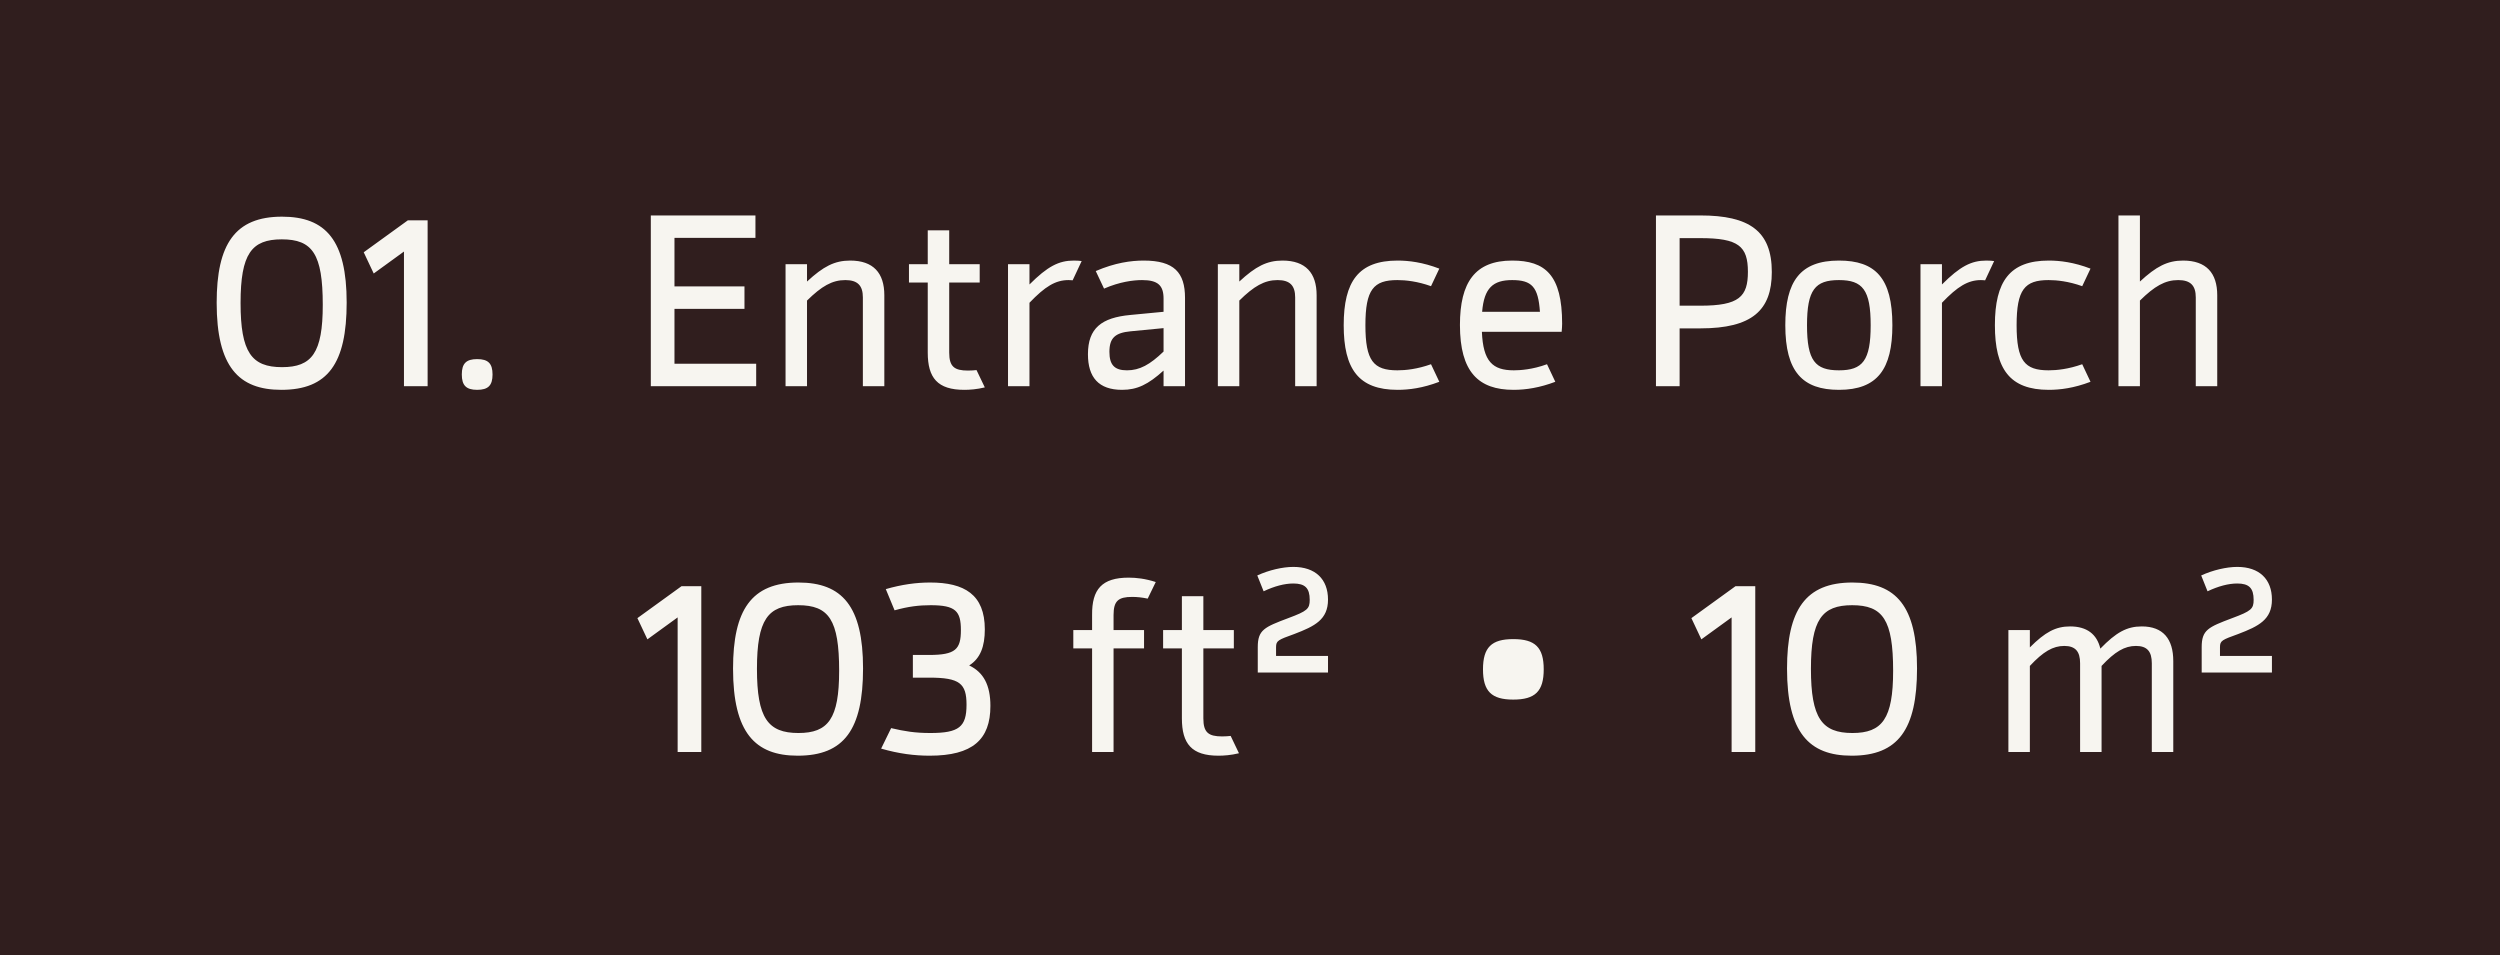
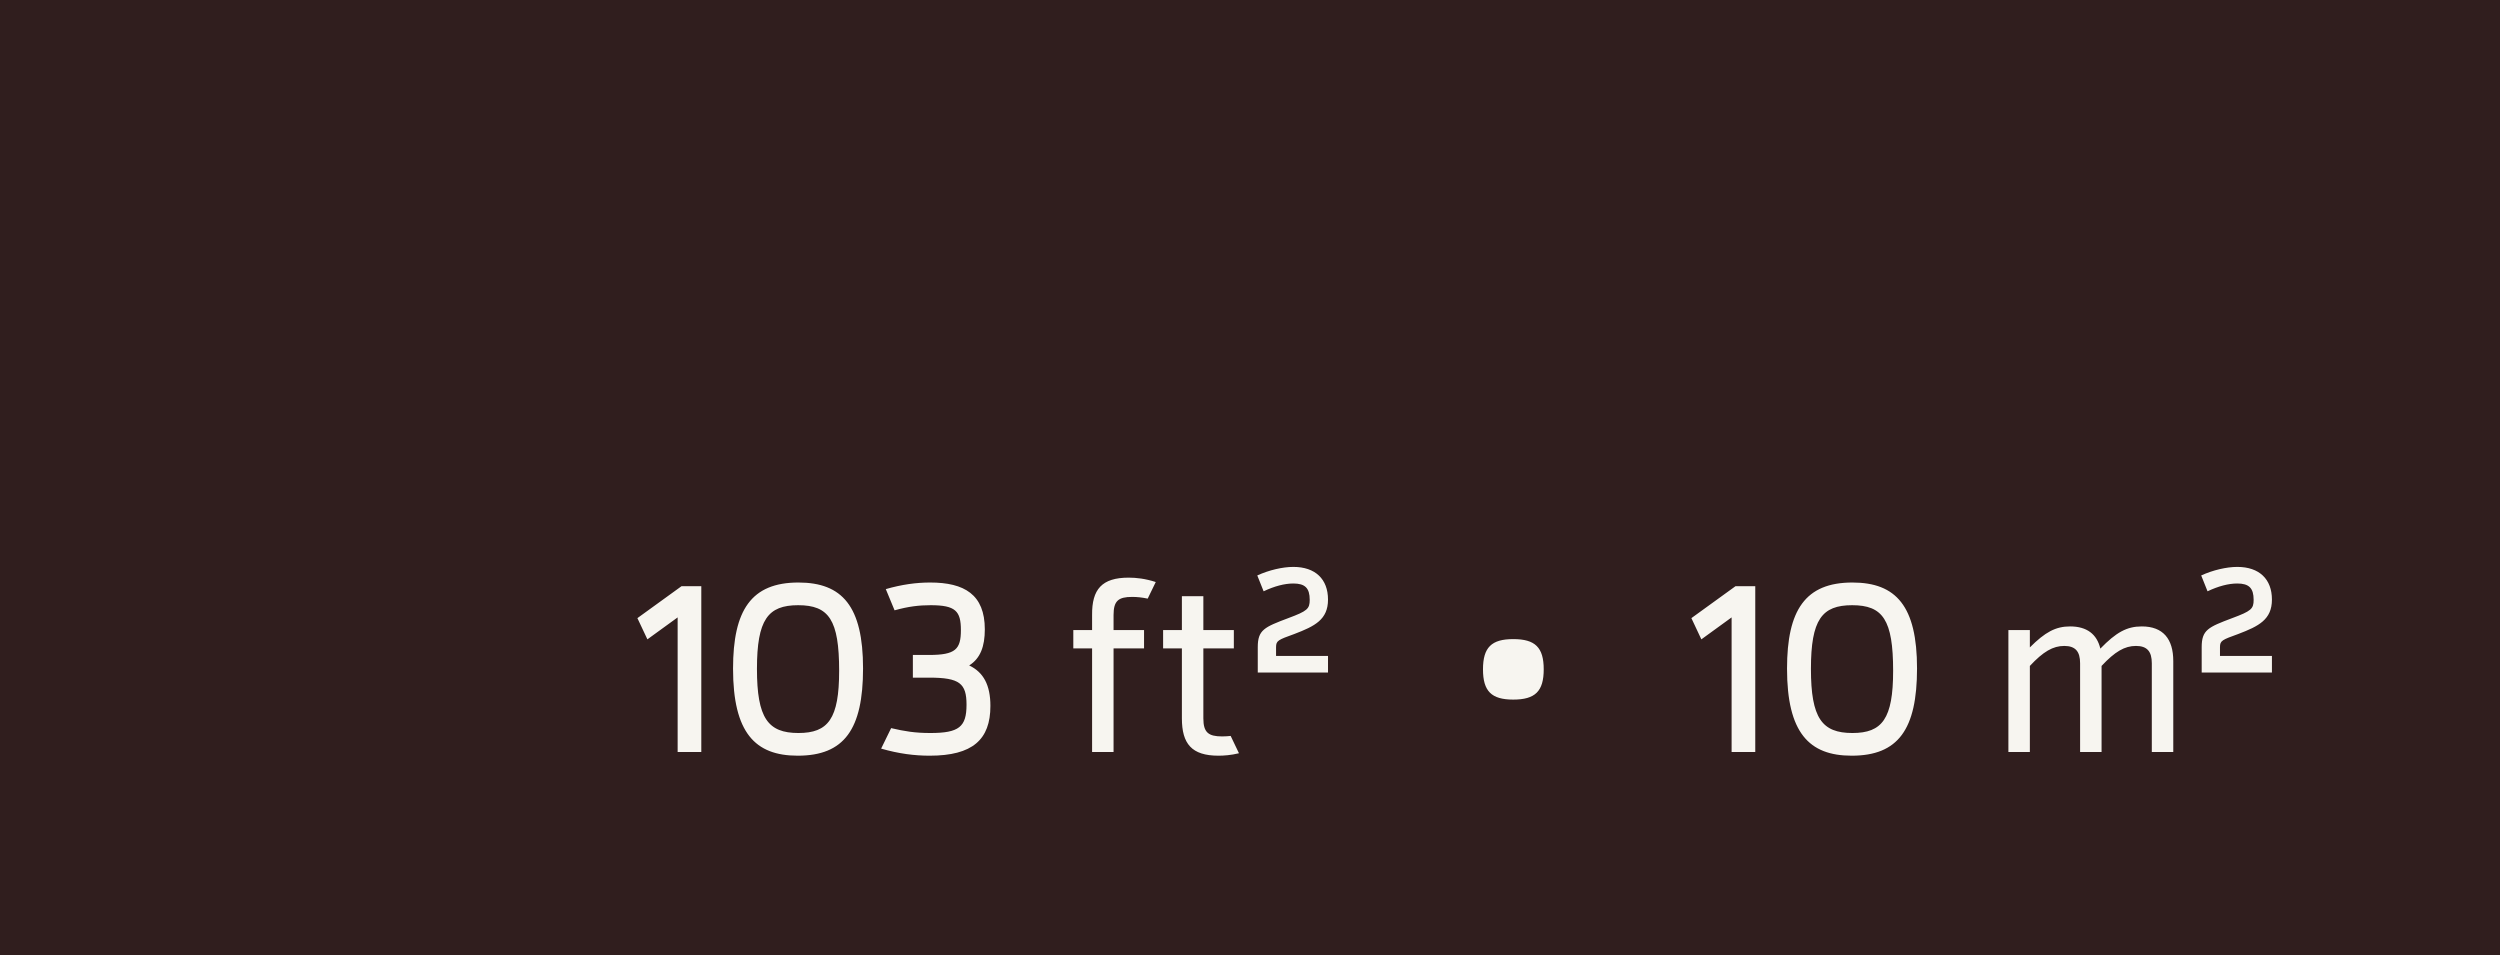
<svg xmlns="http://www.w3.org/2000/svg" width="123" height="47" viewBox="0 0 123 47" fill="none">
  <rect width="123" height="47" fill="#301E1E" />
-   <path d="M13.84 19.18C11.74 19.18 10.66 18.04 10.66 14.896C10.66 12.016 11.56 10.66 13.876 10.66C16.036 10.66 17.056 11.836 17.056 14.884C17.056 17.884 16.132 19.18 13.84 19.18ZM13.876 18.064C15.34 18.064 15.88 17.368 15.88 15.004C15.88 12.496 15.376 11.776 13.864 11.776C12.376 11.776 11.836 12.484 11.836 14.908C11.836 17.332 12.376 18.064 13.876 18.064ZM20.067 10.84H21.039V19H19.875V12.376L18.387 13.456L17.895 12.412L20.067 10.84ZM23.477 19.18C22.937 19.18 22.721 18.964 22.721 18.424C22.721 17.884 22.937 17.668 23.477 17.668C24.017 17.668 24.233 17.884 24.233 18.424C24.233 18.964 24.017 19.18 23.477 19.18Z" fill="#F7F5F0" />
-   <path d="M33.184 17.896H37.204V19H32.02V10.6H37.168V11.704H33.184V14.092H36.628V15.196H33.184V17.896ZM41.829 12.82C42.969 12.82 43.509 13.432 43.509 14.524V19H42.453V14.632C42.453 14.056 42.201 13.78 41.589 13.78C40.941 13.78 40.425 14.08 39.705 14.788V19H38.649V13H39.705V13.852C40.509 13.108 41.061 12.82 41.829 12.82ZM48.045 18.208L48.453 19.06C48.057 19.156 47.709 19.18 47.445 19.18C46.125 19.18 45.645 18.592 45.645 17.344V13.9H44.721V13H45.645V11.332H46.701V13H48.201V13.9H46.701V17.344C46.701 18.04 46.953 18.232 47.625 18.232C47.793 18.232 47.925 18.22 48.045 18.208ZM52.834 12.82C53.014 12.82 53.122 12.832 53.218 12.844L52.774 13.792C52.726 13.792 52.69 13.78 52.57 13.78C51.934 13.78 51.418 14.092 50.65 14.896V19H49.594V13H50.65V13.996C51.538 13.108 52.09 12.82 52.834 12.82ZM56.275 12.82C57.763 12.82 58.303 13.408 58.303 14.656V19H57.247V18.232C56.491 18.916 55.951 19.18 55.207 19.18C54.055 19.18 53.527 18.568 53.527 17.428C53.527 16.144 54.199 15.628 55.615 15.496L57.247 15.34V14.692C57.247 14.044 56.971 13.78 56.191 13.78C55.759 13.78 55.087 13.864 54.319 14.2L53.911 13.336C54.859 12.928 55.639 12.82 56.275 12.82ZM55.447 18.22C56.071 18.22 56.575 17.944 57.247 17.296V16.144L55.627 16.3C54.871 16.372 54.583 16.624 54.583 17.308C54.583 17.956 54.835 18.22 55.447 18.22ZM63.098 12.82C64.238 12.82 64.778 13.432 64.778 14.524V19H63.722V14.632C63.722 14.056 63.47 13.78 62.858 13.78C62.21 13.78 61.694 14.08 60.974 14.788V19H59.918V13H60.974V13.852C61.778 13.108 62.33 12.82 63.098 12.82ZM68.762 19.18C66.842 19.18 66.11 18.16 66.11 16C66.11 13.84 66.842 12.82 68.762 12.82C69.314 12.82 69.998 12.904 70.814 13.216L70.406 14.08C69.734 13.84 69.158 13.78 68.75 13.78C67.574 13.78 67.178 14.248 67.178 16C67.178 17.752 67.574 18.22 68.75 18.22C69.158 18.22 69.734 18.16 70.406 17.92L70.814 18.784C69.998 19.096 69.314 19.18 68.762 19.18ZM76.833 16.324H72.909C72.969 17.788 73.437 18.22 74.481 18.22C74.781 18.22 75.393 18.184 76.113 17.92L76.521 18.784C75.765 19.072 75.081 19.18 74.469 19.18C72.741 19.18 71.829 18.304 71.829 15.988C71.829 13.888 72.573 12.82 74.397 12.82C76.029 12.82 76.857 13.528 76.857 15.928C76.857 16.06 76.845 16.192 76.833 16.324ZM72.921 15.34H75.765C75.681 14.116 75.369 13.78 74.397 13.78C73.461 13.78 73.017 14.164 72.921 15.34ZM83.657 10.6C86.069 10.6 87.173 11.368 87.173 13.384C87.173 15.268 86.201 16.156 83.657 16.156H82.637V19H81.473V10.6H83.657ZM83.657 15.04C85.565 15.04 85.997 14.596 85.997 13.372C85.997 12.112 85.529 11.716 83.657 11.716H82.637V15.04H83.657ZM90.477 19.18C88.689 19.18 87.837 18.292 87.837 16C87.837 13.84 88.569 12.82 90.477 12.82C92.265 12.82 93.105 13.672 93.105 16C93.105 18.16 92.373 19.18 90.477 19.18ZM90.477 18.22C91.641 18.22 92.037 17.74 92.037 16C92.037 14.26 91.641 13.78 90.477 13.78C89.301 13.78 88.905 14.26 88.905 16C88.905 17.74 89.301 18.22 90.477 18.22ZM97.728 12.82C97.908 12.82 98.016 12.832 98.112 12.844L97.668 13.792C97.62 13.792 97.584 13.78 97.464 13.78C96.828 13.78 96.312 14.092 95.544 14.896V19H94.488V13H95.544V13.996C96.432 13.108 96.984 12.82 97.728 12.82ZM100.801 19.18C98.881 19.18 98.149 18.16 98.149 16C98.149 13.84 98.881 12.82 100.801 12.82C101.353 12.82 102.037 12.904 102.853 13.216L102.445 14.08C101.773 13.84 101.197 13.78 100.789 13.78C99.613 13.78 99.217 14.248 99.217 16C99.217 17.752 99.613 18.22 100.789 18.22C101.197 18.22 101.773 18.16 102.445 17.92L102.853 18.784C102.037 19.096 101.353 19.18 100.801 19.18ZM107.408 12.82C108.548 12.82 109.088 13.432 109.088 14.524V19H108.032V14.632C108.032 14.056 107.78 13.78 107.168 13.78C106.52 13.78 106.004 14.08 105.284 14.788V19H104.228V10.6H105.284V13.852C106.088 13.108 106.64 12.82 107.408 12.82Z" fill="#F7F5F0" />
  <path d="M33.532 28.84H34.504V37H33.34V30.376L31.852 31.456L31.36 30.412L33.532 28.84ZM39.246 37.18C37.146 37.18 36.066 36.04 36.066 32.896C36.066 30.016 36.966 28.66 39.282 28.66C41.442 28.66 42.462 29.836 42.462 32.884C42.462 35.884 41.538 37.18 39.246 37.18ZM39.282 36.064C40.746 36.064 41.286 35.368 41.286 33.004C41.286 30.496 40.782 29.776 39.27 29.776C37.782 29.776 37.242 30.484 37.242 32.908C37.242 35.332 37.782 36.064 39.282 36.064ZM47.684 32.74C48.392 33.076 48.728 33.712 48.728 34.732C48.728 36.388 47.852 37.18 45.74 37.18C44.996 37.18 44.228 37.084 43.352 36.832L43.844 35.824C44.517 35.98 45.008 36.064 45.776 36.064C47.181 36.064 47.553 35.764 47.553 34.672C47.553 33.628 47.217 33.34 45.728 33.34H44.913V32.224H45.705C47.013 32.224 47.276 31.948 47.276 31C47.276 30.064 47.013 29.776 45.788 29.776C45.224 29.776 44.697 29.836 44.013 30.028L43.581 28.984C44.373 28.756 45.081 28.66 45.764 28.66C47.444 28.66 48.453 29.248 48.453 30.964C48.453 31.804 48.236 32.392 47.684 32.74ZM55.699 29.368C55.027 29.368 54.787 29.56 54.787 30.256V31H56.287V31.9H54.787V37H53.731V31.9H52.807V31H53.731V30.256C53.719 28.996 54.211 28.42 55.531 28.42C55.903 28.42 56.347 28.468 56.863 28.636L56.467 29.452C56.179 29.392 55.939 29.368 55.699 29.368ZM60.549 36.208L60.957 37.06C60.561 37.156 60.213 37.18 59.949 37.18C58.629 37.18 58.149 36.592 58.149 35.344V31.9H57.225V31H58.149V29.332H59.205V31H60.705V31.9H59.205V35.344C59.205 36.04 59.457 36.232 60.129 36.232C60.297 36.232 60.429 36.22 60.549 36.208ZM61.882 33.088V31.84C61.882 30.988 62.206 30.856 63.382 30.412C64.318 30.064 64.438 29.956 64.438 29.512C64.438 28.936 64.21 28.708 63.634 28.708C63.202 28.708 62.698 28.84 62.17 29.092L61.858 28.312C62.434 28.048 63.106 27.892 63.634 27.892C64.714 27.892 65.338 28.492 65.338 29.5C65.338 30.484 64.69 30.808 63.682 31.192C62.89 31.48 62.782 31.516 62.782 31.84V32.272H65.338V33.088H61.882ZM74.451 34.42C73.382 34.42 72.963 34.012 72.963 32.932C72.963 31.852 73.382 31.444 74.451 31.444C75.531 31.444 75.951 31.852 75.951 32.932C75.951 34.012 75.531 34.42 74.451 34.42ZM85.388 28.84H86.359V37H85.195V30.376L83.707 31.456L83.216 30.412L85.388 28.84ZM91.102 37.18C89.002 37.18 87.922 36.04 87.922 32.896C87.922 30.016 88.822 28.66 91.138 28.66C93.298 28.66 94.318 29.836 94.318 32.884C94.318 35.884 93.394 37.18 91.102 37.18ZM91.138 36.064C92.602 36.064 93.142 35.368 93.142 33.004C93.142 30.496 92.638 29.776 91.126 29.776C89.638 29.776 89.098 30.484 89.098 32.908C89.098 35.332 89.638 36.064 91.138 36.064ZM105.377 30.82C106.421 30.82 106.925 31.432 106.925 32.524V37H105.869V32.632C105.869 32.056 105.641 31.78 105.089 31.78C104.537 31.78 104.057 32.056 103.397 32.764V37H102.341V32.632C102.341 32.056 102.113 31.78 101.561 31.78C101.009 31.78 100.529 32.056 99.869 32.764V37H98.813V31H99.869V31.852C100.625 31.096 101.141 30.82 101.849 30.82C102.677 30.82 103.169 31.204 103.337 31.912C104.117 31.108 104.645 30.82 105.377 30.82ZM108.323 33.088V31.84C108.323 30.988 108.647 30.856 109.823 30.412C110.759 30.064 110.879 29.956 110.879 29.512C110.879 28.936 110.651 28.708 110.075 28.708C109.643 28.708 109.139 28.84 108.611 29.092L108.299 28.312C108.875 28.048 109.547 27.892 110.075 27.892C111.155 27.892 111.779 28.492 111.779 29.5C111.779 30.484 111.131 30.808 110.123 31.192C109.331 31.48 109.223 31.516 109.223 31.84V32.272H111.779V33.088H108.323Z" fill="#F7F5F0" />
</svg>